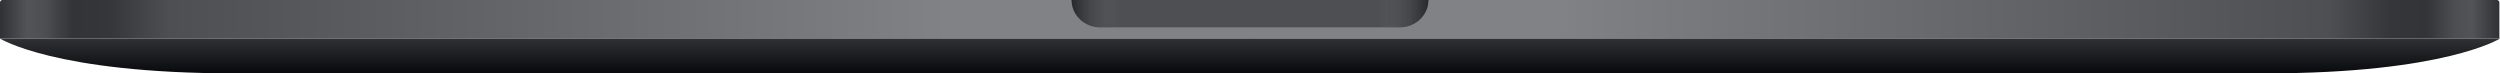
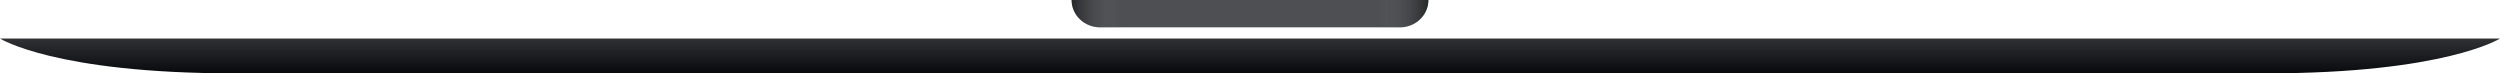
<svg xmlns="http://www.w3.org/2000/svg" fill="none" height="100%" overflow="visible" preserveAspectRatio="none" style="display: block;" viewBox="0 0 415 12.177" width="100%">
  <g id="Bottom Casing (Space Gray)">
    <g id="Group">
-       <path d="M0 0.413C0 0.185 0.185 0 0.413 0H207.087C207.315 0 207.5 0.185 207.5 0.413V6.398H0V0.413Z" fill="url(#paint0_linear_0_6689)" id="Rectangle 2.1" />
-       <path d="M414.897 0.413C414.897 0.185 414.712 0 414.484 0H207.81C207.582 0 207.397 0.185 207.397 0.413V6.398H414.897V0.413Z" fill="url(#paint1_linear_0_6689)" id="Rectangle 2.2" />
-     </g>
+       </g>
    <path d="M182.633 4.541H232.367C234.988 4.541 237.113 2.508 237.113 0H177.887C177.887 2.508 180.012 4.541 182.633 4.541Z" fill="#4E4F53" id="Rectangle 3" />
    <path d="M182.633 4.541H232.367C234.988 4.541 237.113 2.508 237.113 0H177.887C177.887 2.508 180.012 4.541 182.633 4.541Z" fill="url(#paint2_linear_0_6689)" id="Rectangle 3.1" />
    <path d="M415 6.398C415 6.398 405.92 12.177 376.101 12.177H38.899C9.08 12.177 0 6.398 0 6.398H415Z" fill="url(#paint3_linear_0_6689)" id="Union" />
  </g>
  <defs>
    <linearGradient gradientUnits="userSpaceOnUse" id="paint0_linear_0_6689" x1="-3.57072e-07" x2="207.5" y1="3.302" y2="3.302">
      <stop stop-color="#303135" />
      <stop offset="0.022" stop-color="#535458" />
      <stop offset="0.036" stop-color="#4D4E52" />
      <stop offset="0.058" stop-color="#333438" />
      <stop offset="0.087" stop-color="#35363A" />
      <stop offset="0.136" stop-color="#4E4F53" />
      <stop offset="0.757" stop-color="#818286" />
      <stop offset="1" stop-color="#818286" />
    </linearGradient>
    <linearGradient gradientUnits="userSpaceOnUse" id="paint1_linear_0_6689" x1="414.897" x2="207.397" y1="3.302" y2="3.302">
      <stop stop-color="#303135" />
      <stop offset="0.022" stop-color="#535458" />
      <stop offset="0.036" stop-color="#4D4E52" />
      <stop offset="0.058" stop-color="#333438" />
      <stop offset="0.087" stop-color="#35363A" />
      <stop offset="0.136" stop-color="#4E4F53" />
      <stop offset="0.757" stop-color="#818286" />
      <stop offset="1" stop-color="#818286" />
    </linearGradient>
    <linearGradient gradientUnits="userSpaceOnUse" id="paint2_linear_0_6689" x1="177.887" x2="237.113" y1="2.27" y2="2.27">
      <stop stop-opacity="0.5" />
      <stop offset="0.139" stop-color="#818487" stop-opacity="0" />
      <stop offset="0.861" stop-color="#818487" stop-opacity="0" />
      <stop offset="1" stop-opacity="0.5" />
    </linearGradient>
    <linearGradient gradientUnits="userSpaceOnUse" id="paint3_linear_0_6689" x1="207.5" x2="207.5" y1="6.398" y2="12.177">
      <stop stop-color="#303135" />
      <stop offset="1" stop-color="#08090D" />
    </linearGradient>
  </defs>
</svg>